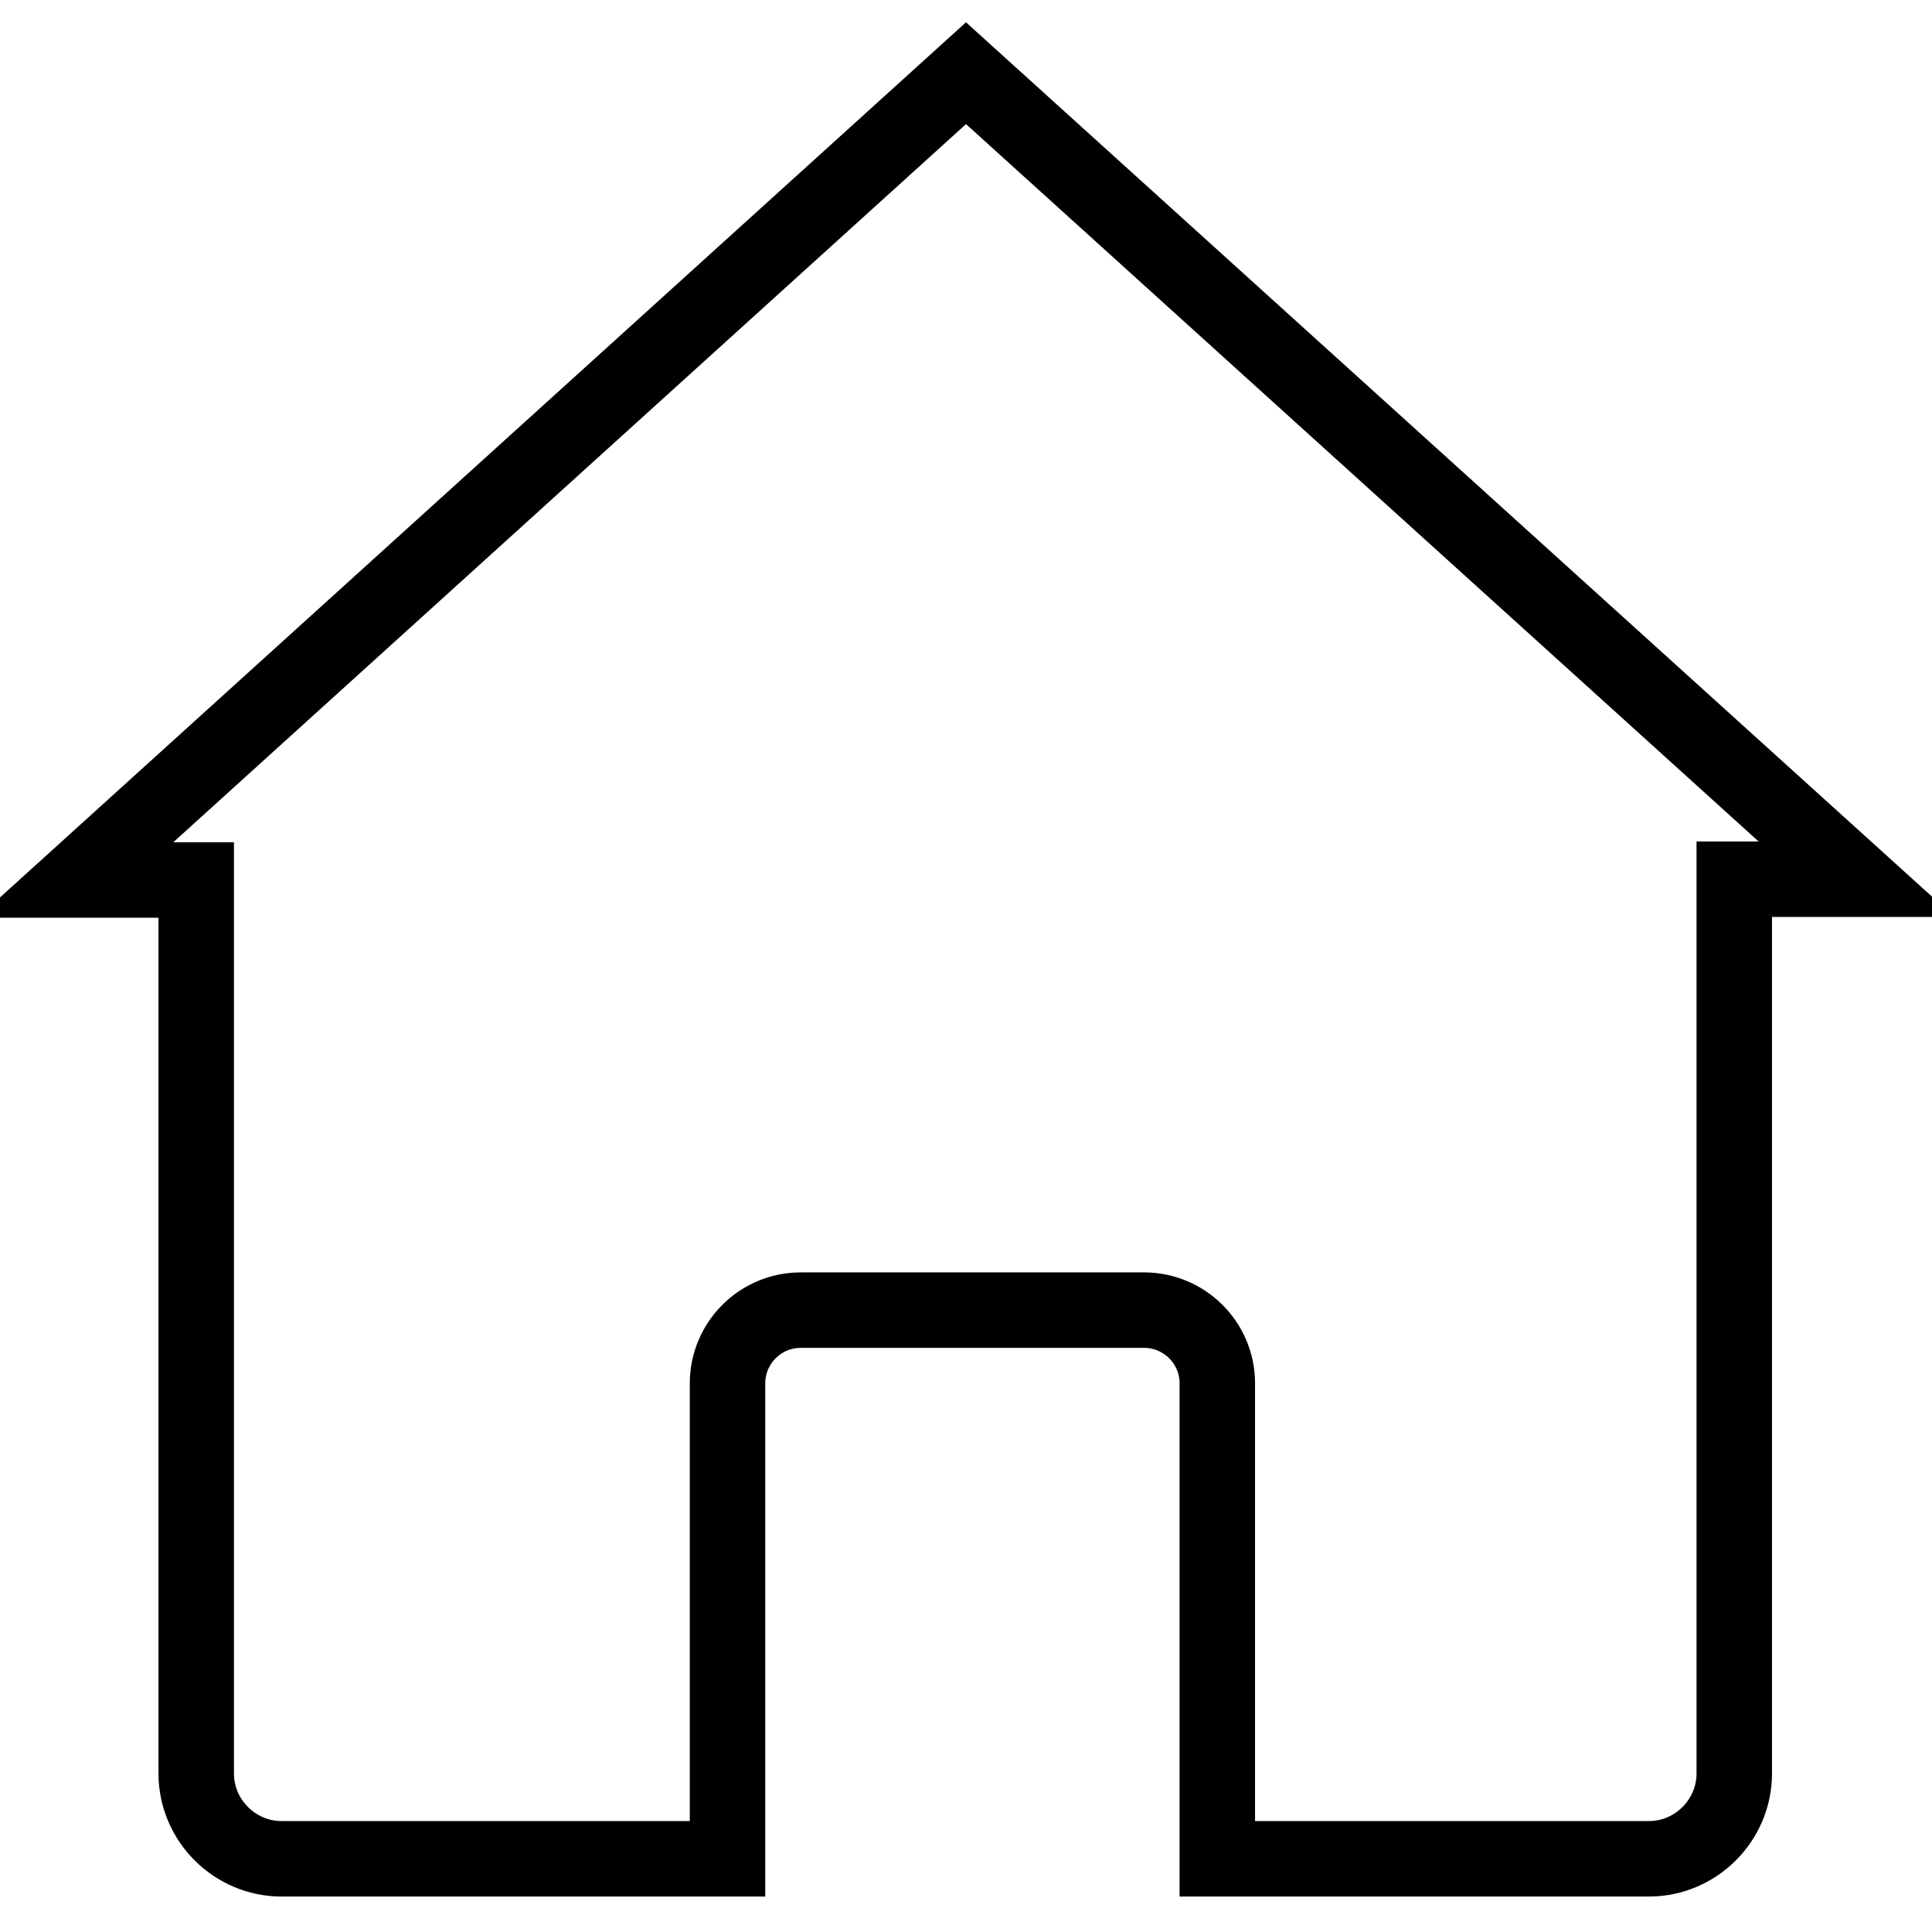
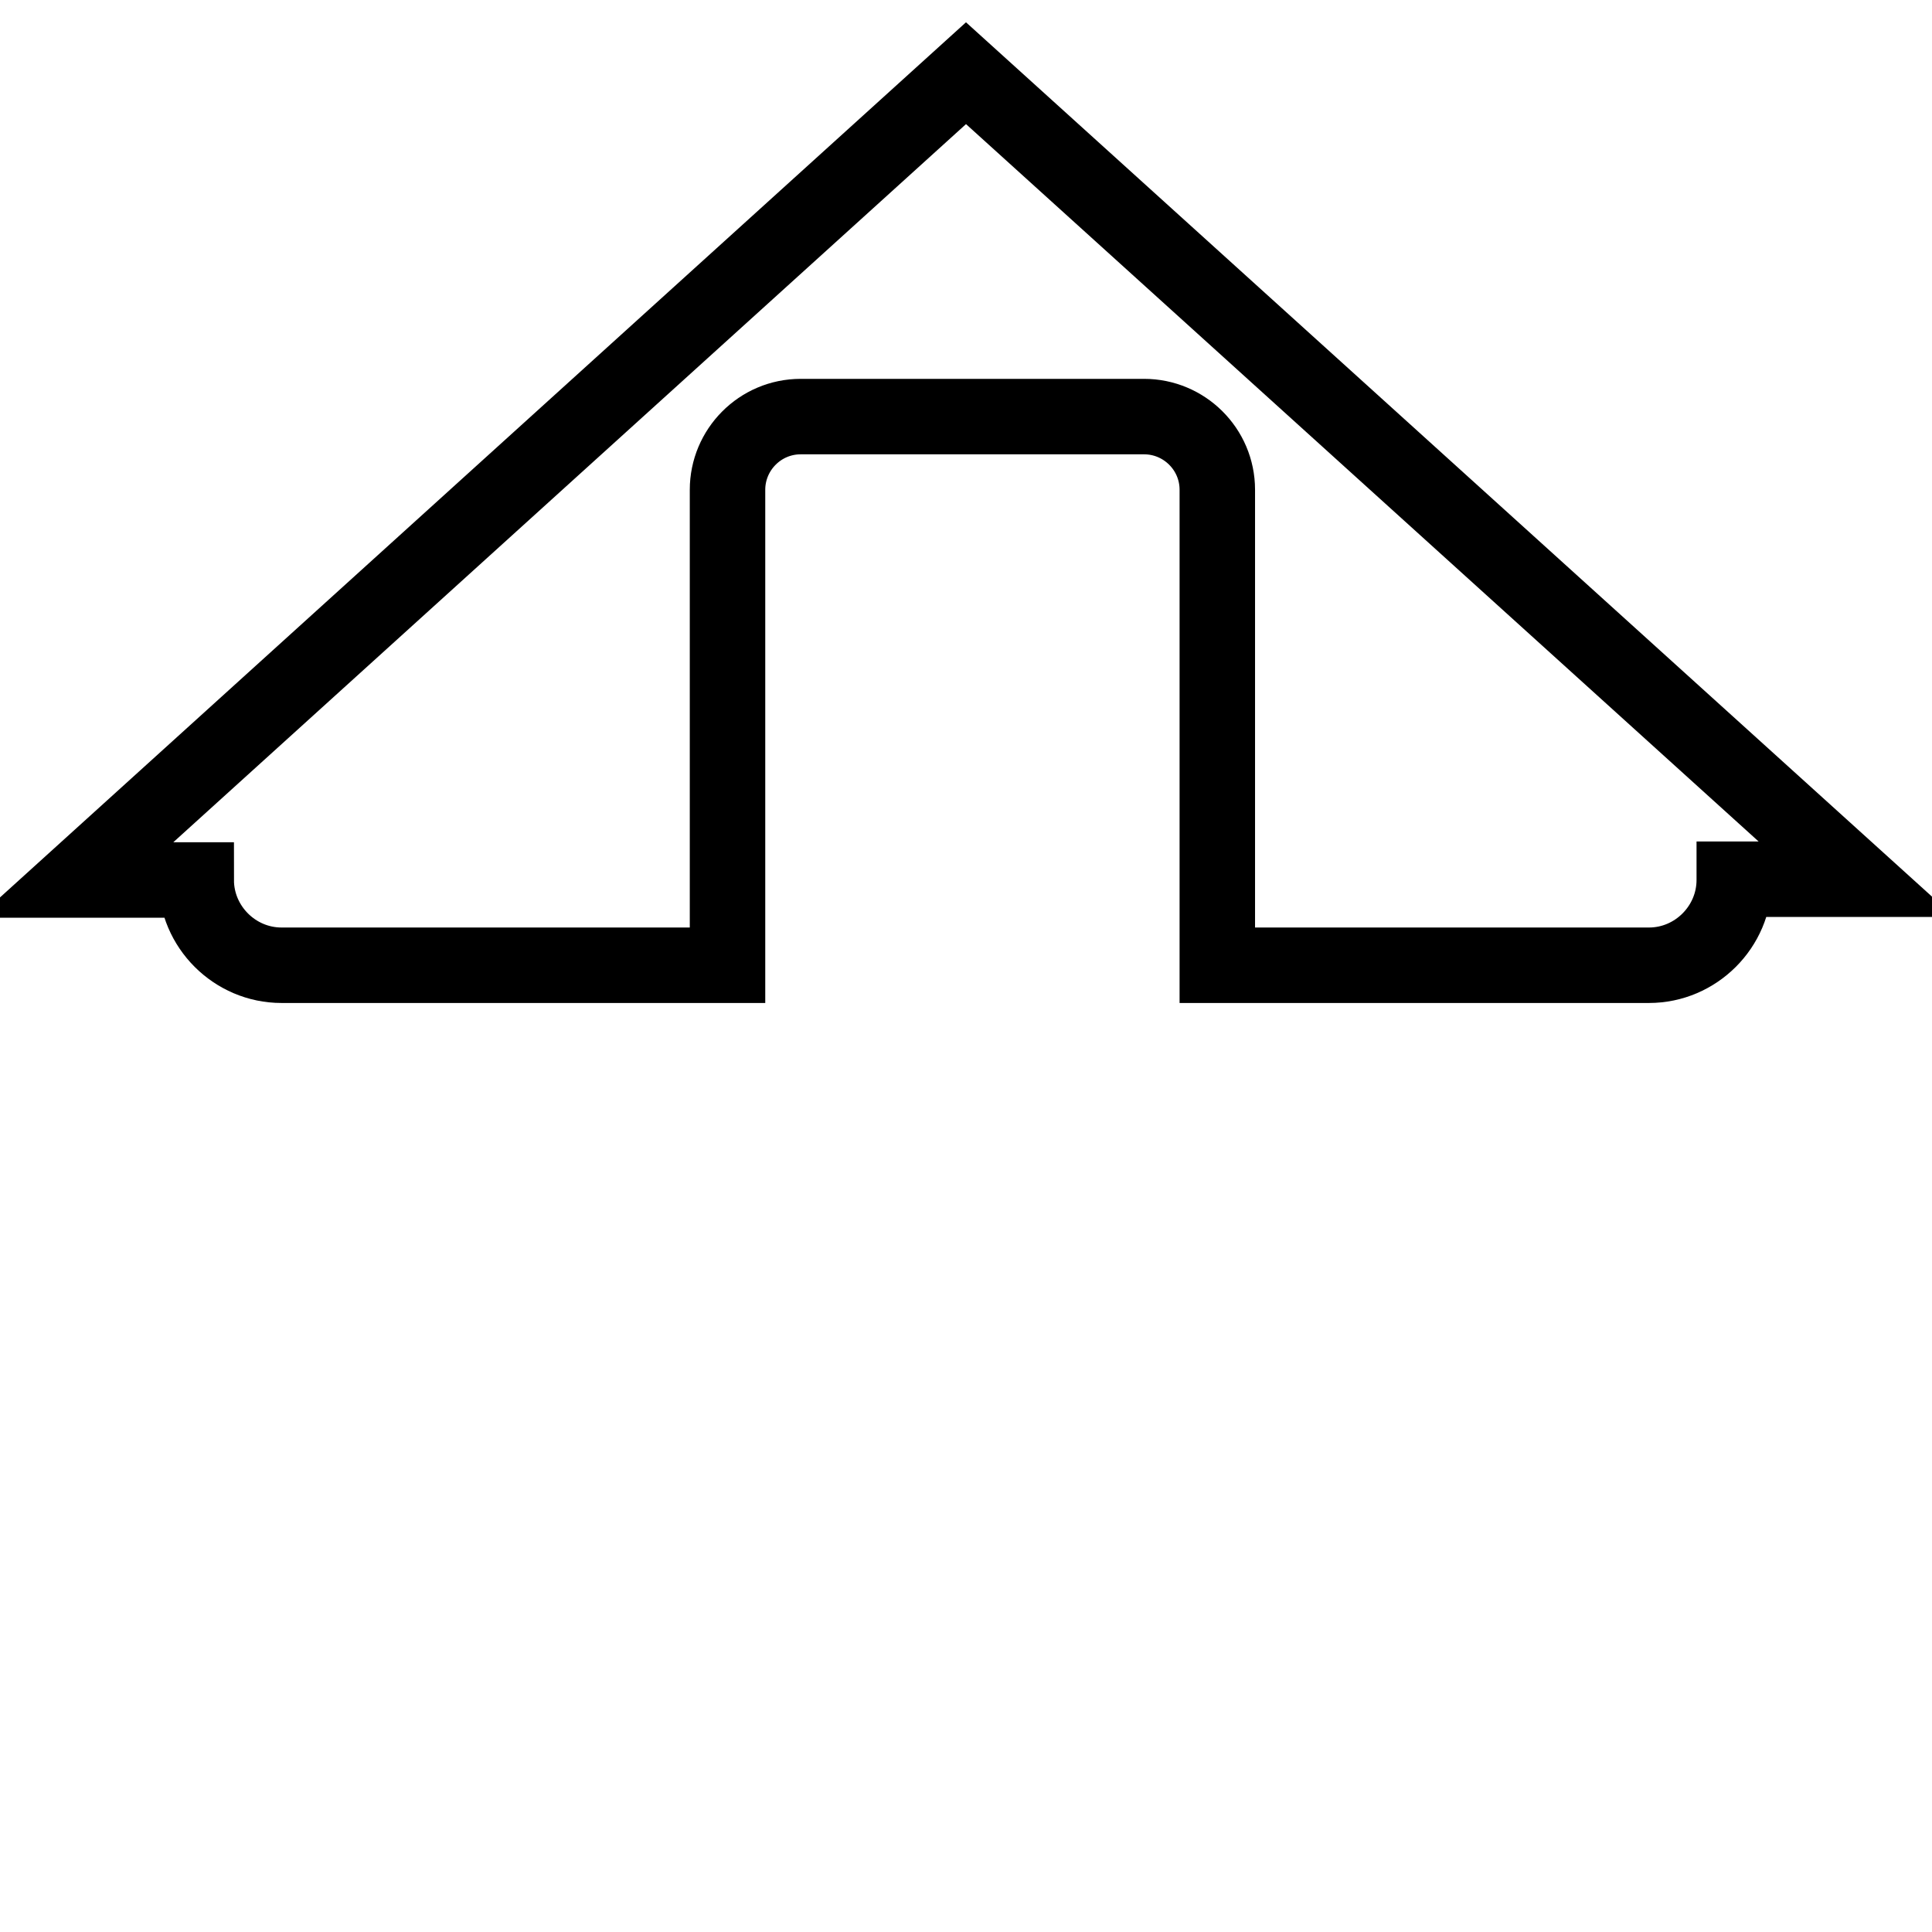
<svg xmlns="http://www.w3.org/2000/svg" version="1.1" x="0px" y="0px" viewBox="0 0 256 256" enable-background="new 0 0 256 256" xml:space="preserve">
  <g>
-     <path stroke-width="10" fill-opacity="0" stroke="#000000" d="M128,9.7L10,116.6h16V235c0,6.2,5.1,11.3,11.3,11.3h59.1v-63c0-5.3,4.3-9.7,9.7-9.7h45.5 c5.3,0,9.7,4.3,9.7,9.7v63h57.2c6.2,0,11.3-5.1,11.3-11.3V116.5H246L128,9.7z" />
+     <path stroke-width="10" fill-opacity="0" stroke="#000000" d="M128,9.7L10,116.6h16c0,6.2,5.1,11.3,11.3,11.3h59.1v-63c0-5.3,4.3-9.7,9.7-9.7h45.5 c5.3,0,9.7,4.3,9.7,9.7v63h57.2c6.2,0,11.3-5.1,11.3-11.3V116.5H246L128,9.7z" />
  </g>
</svg>